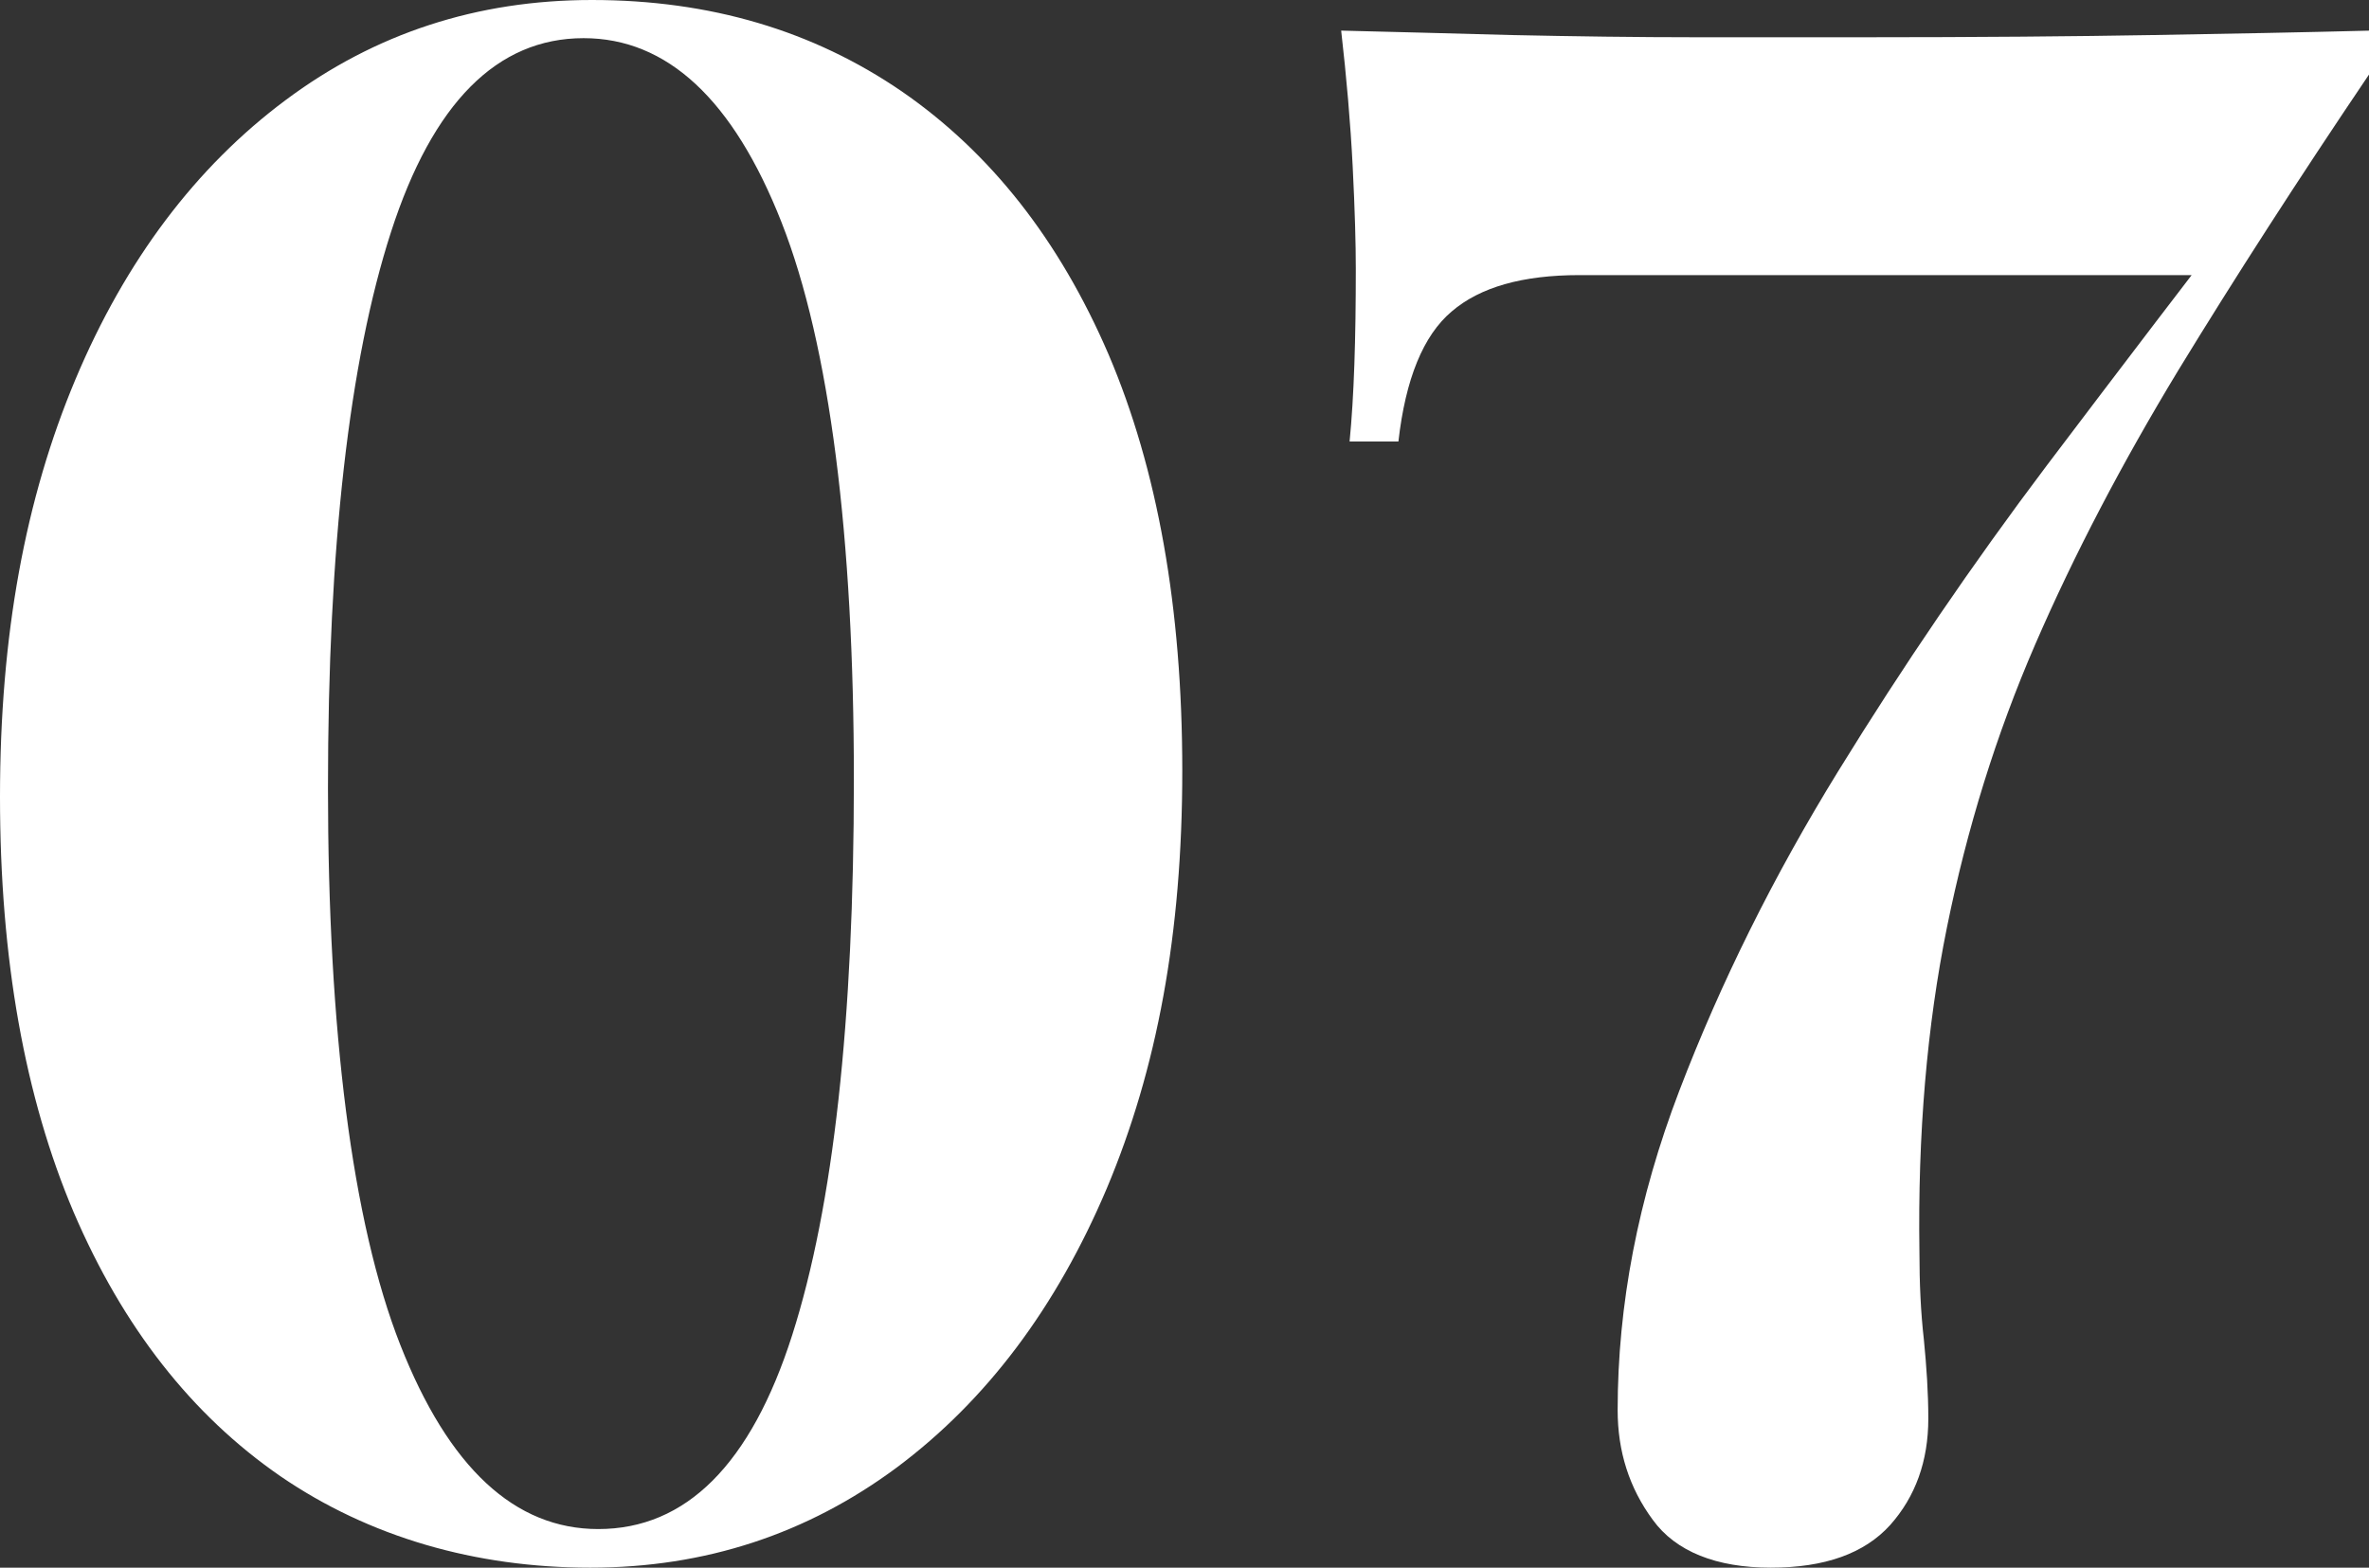
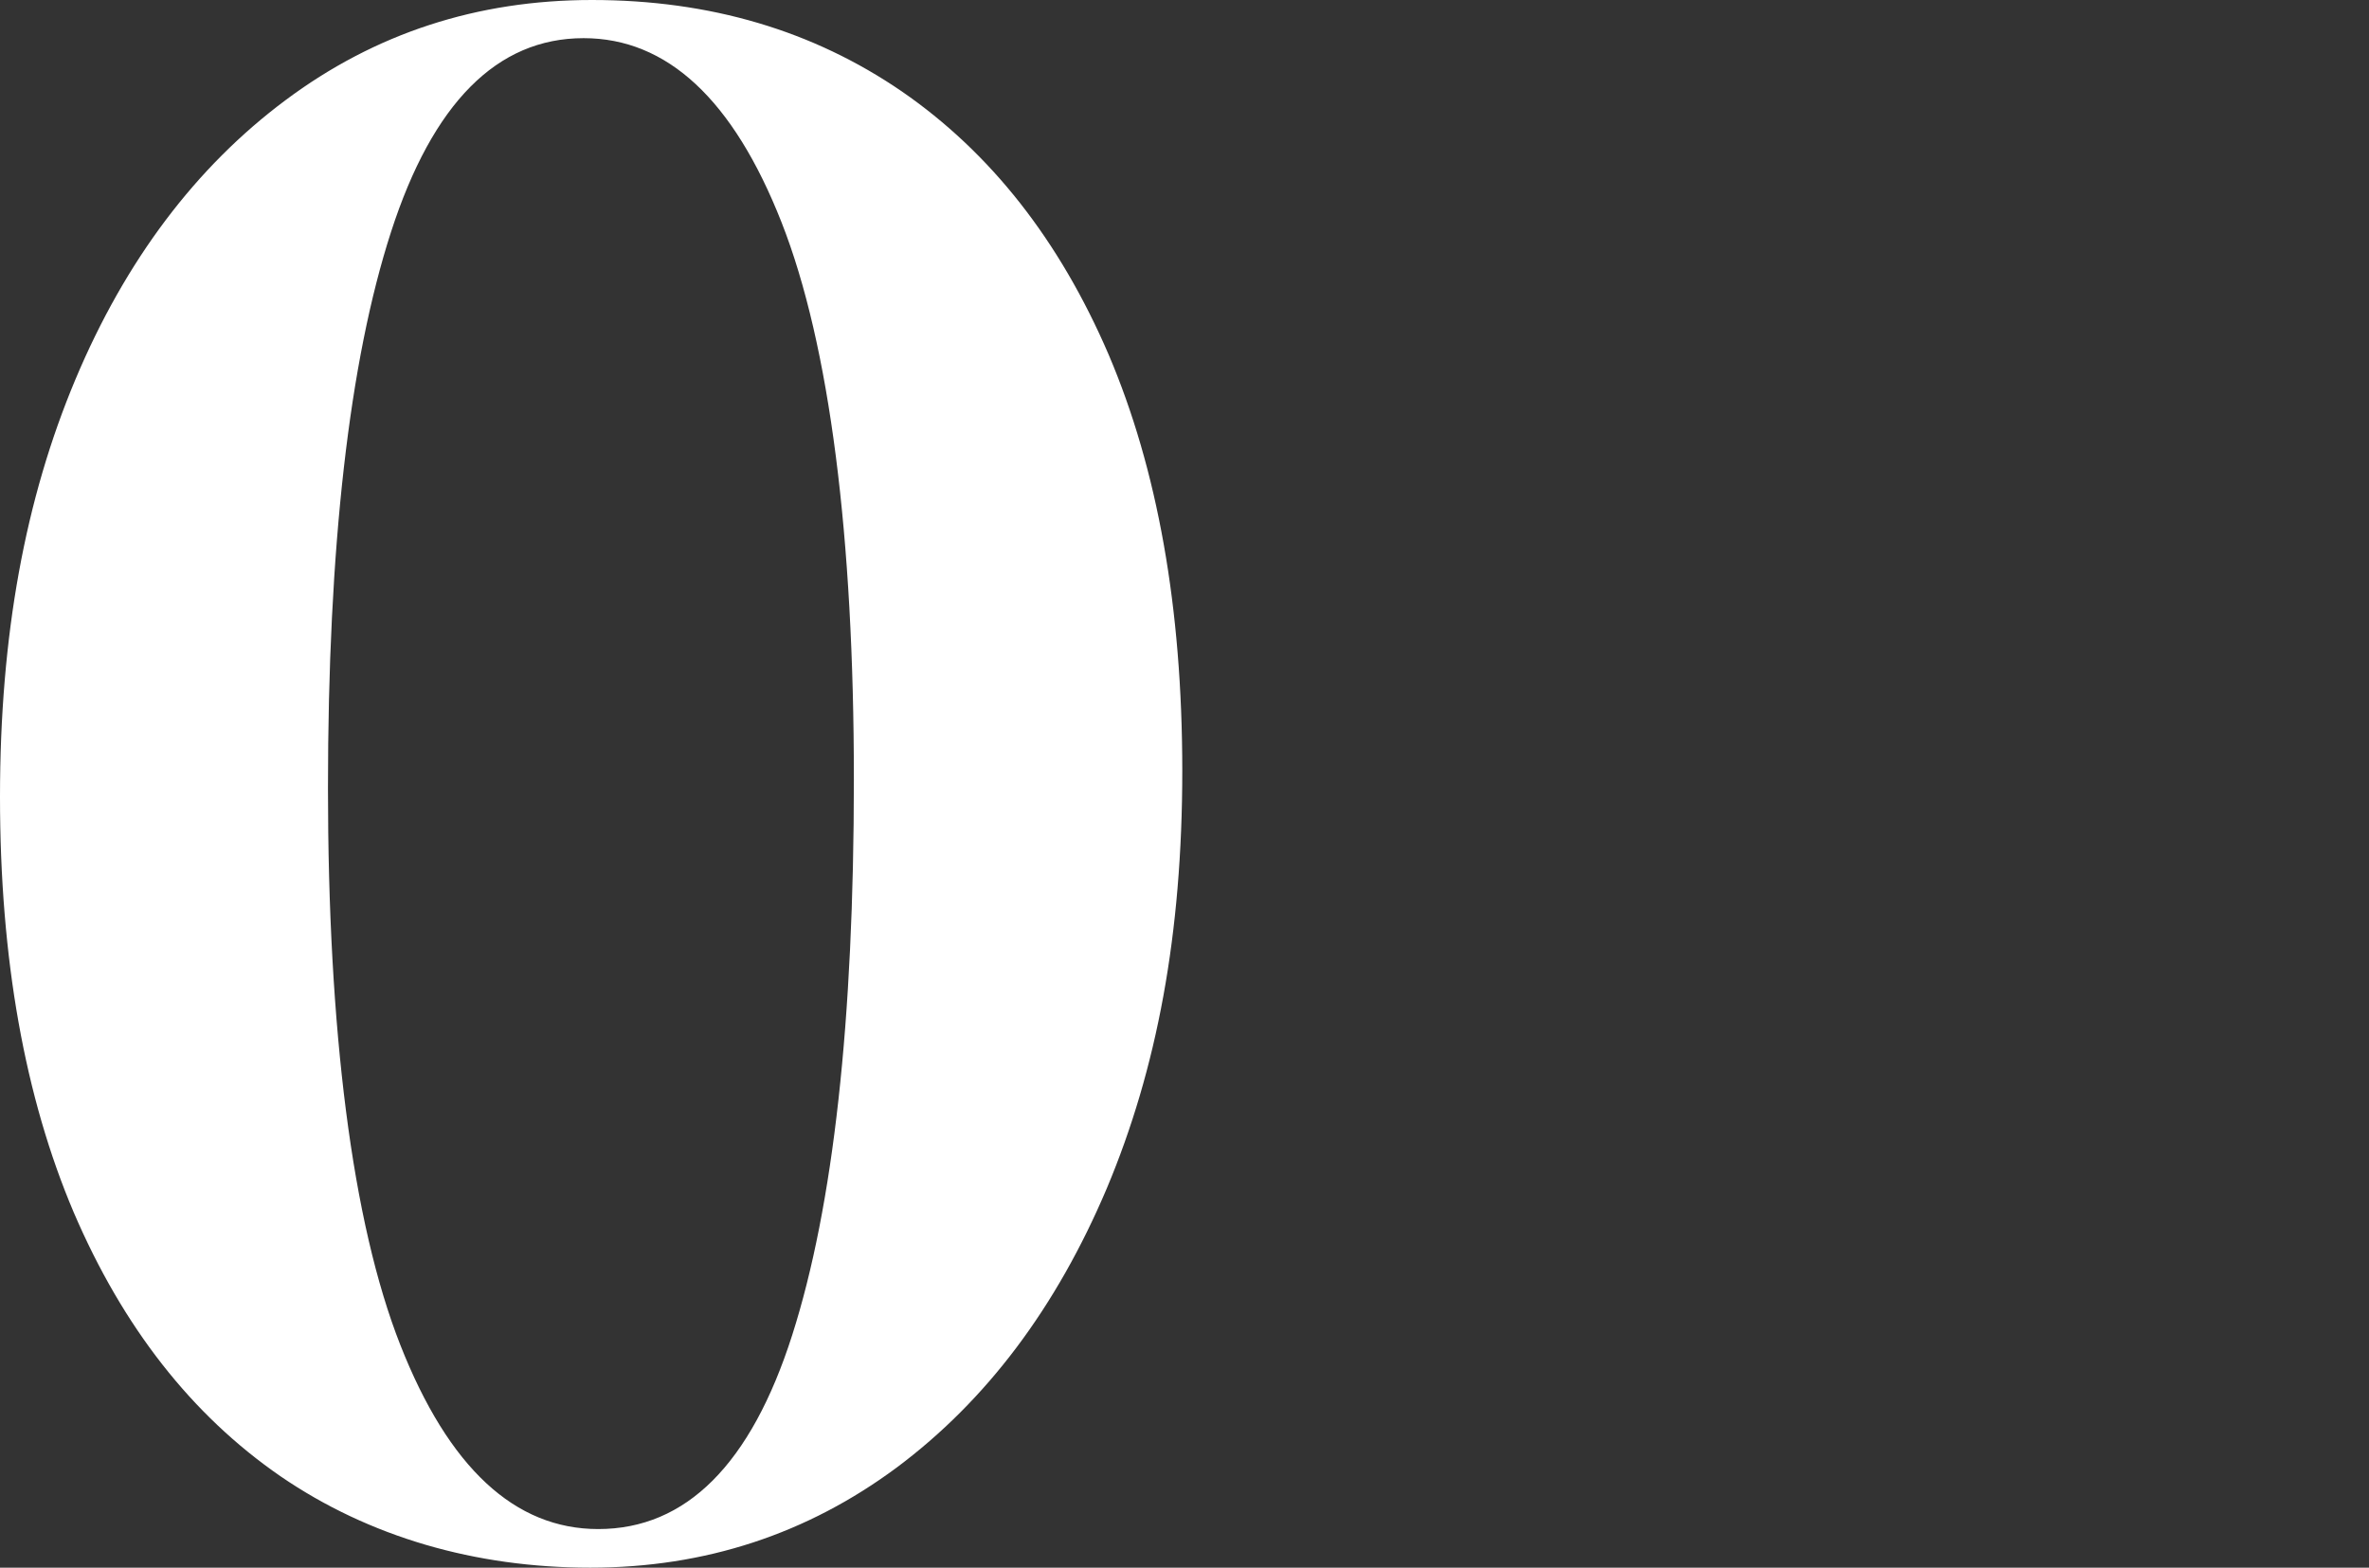
<svg xmlns="http://www.w3.org/2000/svg" id="uuid-f738de0d-8373-49bf-b149-2feb28a459bb" width="53.38" height="35.33" viewBox="0 0 53.38 35.33">
  <rect x="0" y="0" width="53.38" height="35.33" fill="#333333" stroke="none" />
  <g id="uuid-05190c6d-518f-43ec-8525-8aa423481895">
    <path d="m13.34,0c2.66,0,4.98.69,6.98,2.06,2,1.38,3.55,3.35,4.66,5.93,1.1,2.58,1.66,5.7,1.66,9.38s-.57,6.72-1.7,9.41c-1.14,2.69-2.71,4.78-4.73,6.29-2.02,1.5-4.32,2.26-6.91,2.26s-4.98-.69-6.98-2.06c-2-1.38-3.55-3.36-4.66-5.95-1.1-2.59-1.66-5.71-1.66-9.36s.57-6.72,1.7-9.41S4.42,3.76,6.43,2.26C8.45.75,10.75,0,13.34,0Zm-.19.86c-1.95,0-3.4,1.46-4.34,4.37-.94,2.91-1.42,7.09-1.42,12.53s.54,9.78,1.63,12.55c1.09,2.77,2.58,4.15,4.46,4.15,1.98,0,3.44-1.46,4.37-4.37.93-2.91,1.39-7.09,1.39-12.53s-.54-9.78-1.63-12.55c-1.09-2.77-2.58-4.15-4.46-4.15Z" style="fill:#fff; stroke-width:0px;" />
-     <path d="m53.38.67v1.01c-1.6,2.37-3.03,4.59-4.3,6.67-1.26,2.08-2.34,4.14-3.22,6.17-.88,2.03-1.54,4.16-1.99,6.38-.45,2.22-.66,4.66-.62,7.32,0,.7.03,1.36.1,1.97.06.61.1,1.2.1,1.78,0,.96-.29,1.76-.86,2.4-.58.64-1.47.96-2.69.96s-2.14-.36-2.66-1.08c-.53-.72-.79-1.54-.79-2.47,0-2.37.46-4.77,1.39-7.2.93-2.43,2.12-4.83,3.58-7.2,1.46-2.37,3.02-4.66,4.7-6.89,1.68-2.22,3.27-4.31,4.78-6.26l-.96,1.97h-14.35c-1.28,0-2.24.27-2.88.82-.64.54-1.04,1.52-1.2,2.93h-1.1c.1-1.02.14-2.32.14-3.89,0-.54-.02-1.31-.07-2.3-.05-.99-.14-2.02-.26-3.07,1.15.03,2.43.06,3.84.1,1.41.03,2.81.05,4.2.05h3.67c2.66,0,4.85-.02,6.58-.05,1.73-.03,3.36-.06,4.9-.1Z" style="fill:#fff; stroke-width:0px;" />
  </g>
</svg>